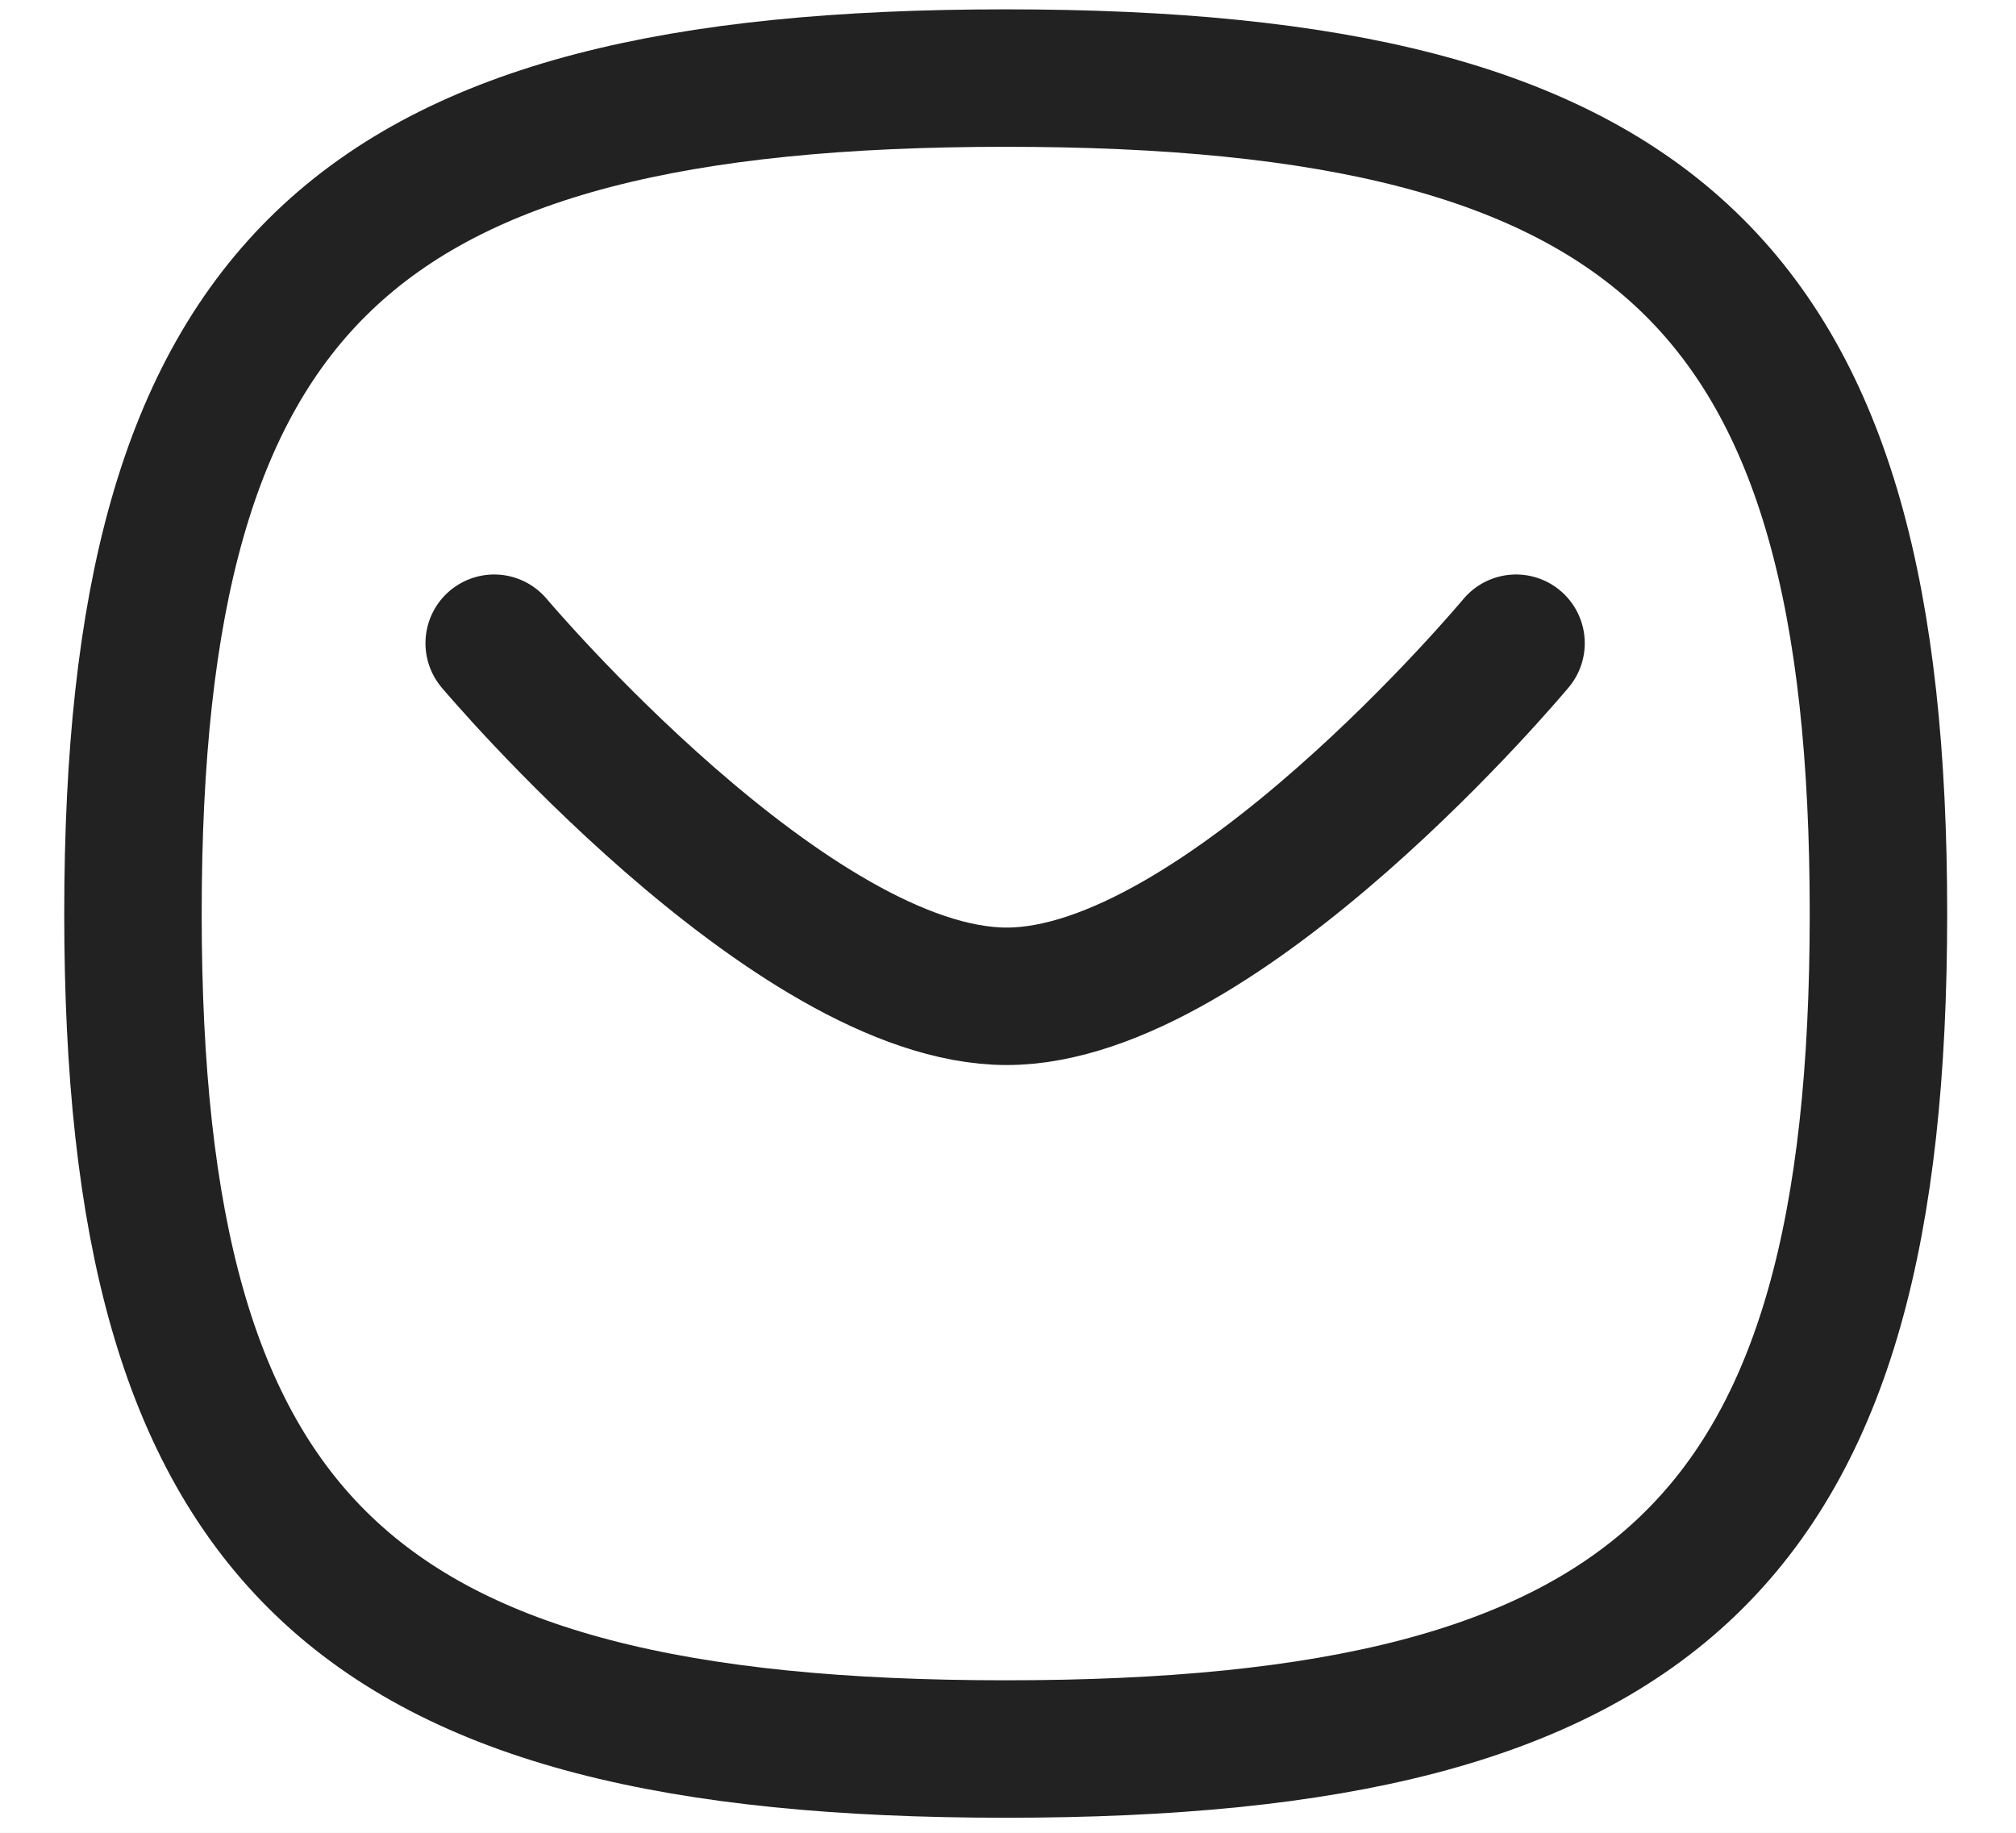
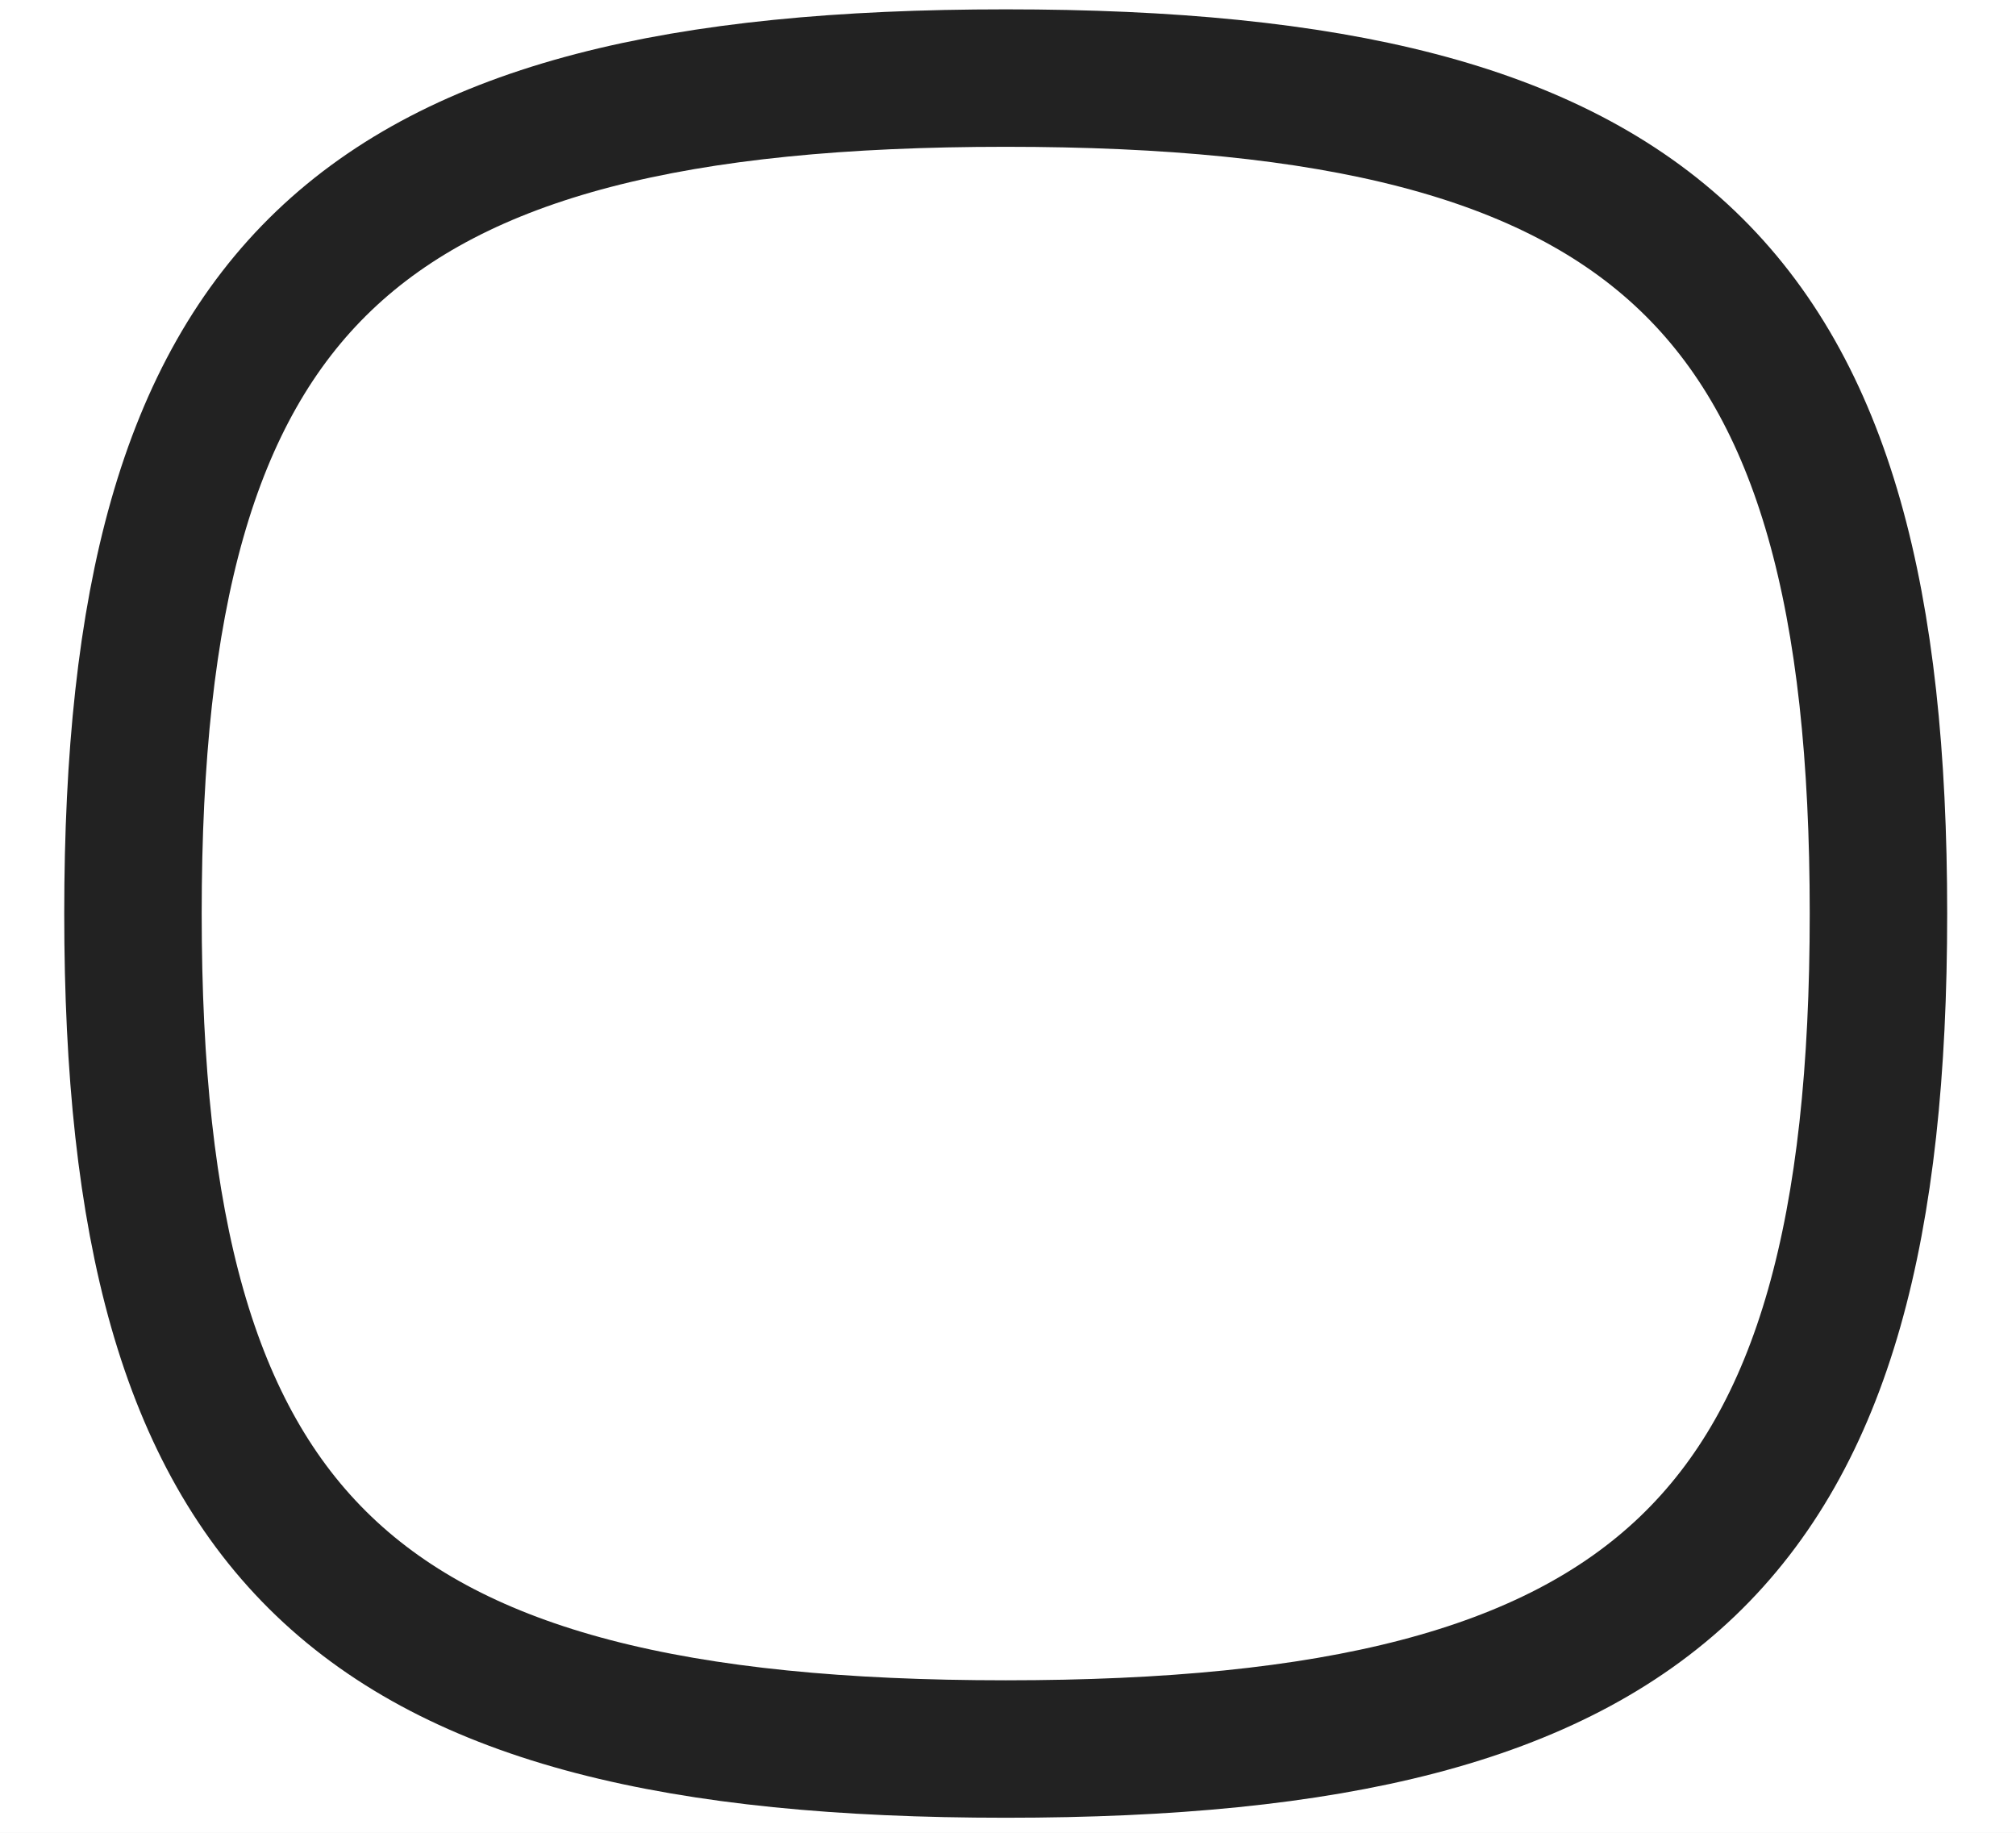
<svg xmlns="http://www.w3.org/2000/svg" width="22" height="20" viewBox="0 0 22 20" fill="none">
  <rect width="22" height="20" fill="#E5E5E5" />
-   <rect width="1920" height="1080" transform="translate(-343 -3571)" fill="white" />
  <rect x="-343" y="-282" width="1920" height="500" fill="white" />
-   <path d="M16.544 7.019C16.544 7.019 13.333 10.872 10.986 10.872C8.639 10.872 5.393 7.019 5.393 7.019" stroke="#222222" stroke-width="1.5" stroke-linecap="round" stroke-linejoin="round" />
  <path fill-rule="evenodd" clip-rule="evenodd" d="M1.451 9.969C1.451 3.131 3.832 0.852 10.975 0.852C18.118 0.852 20.499 3.131 20.499 9.969C20.499 16.806 18.118 19.086 10.975 19.086C3.832 19.086 1.451 16.806 1.451 9.969Z" stroke="#222222" stroke-width="1.5" stroke-linecap="round" stroke-linejoin="round" />
</svg>